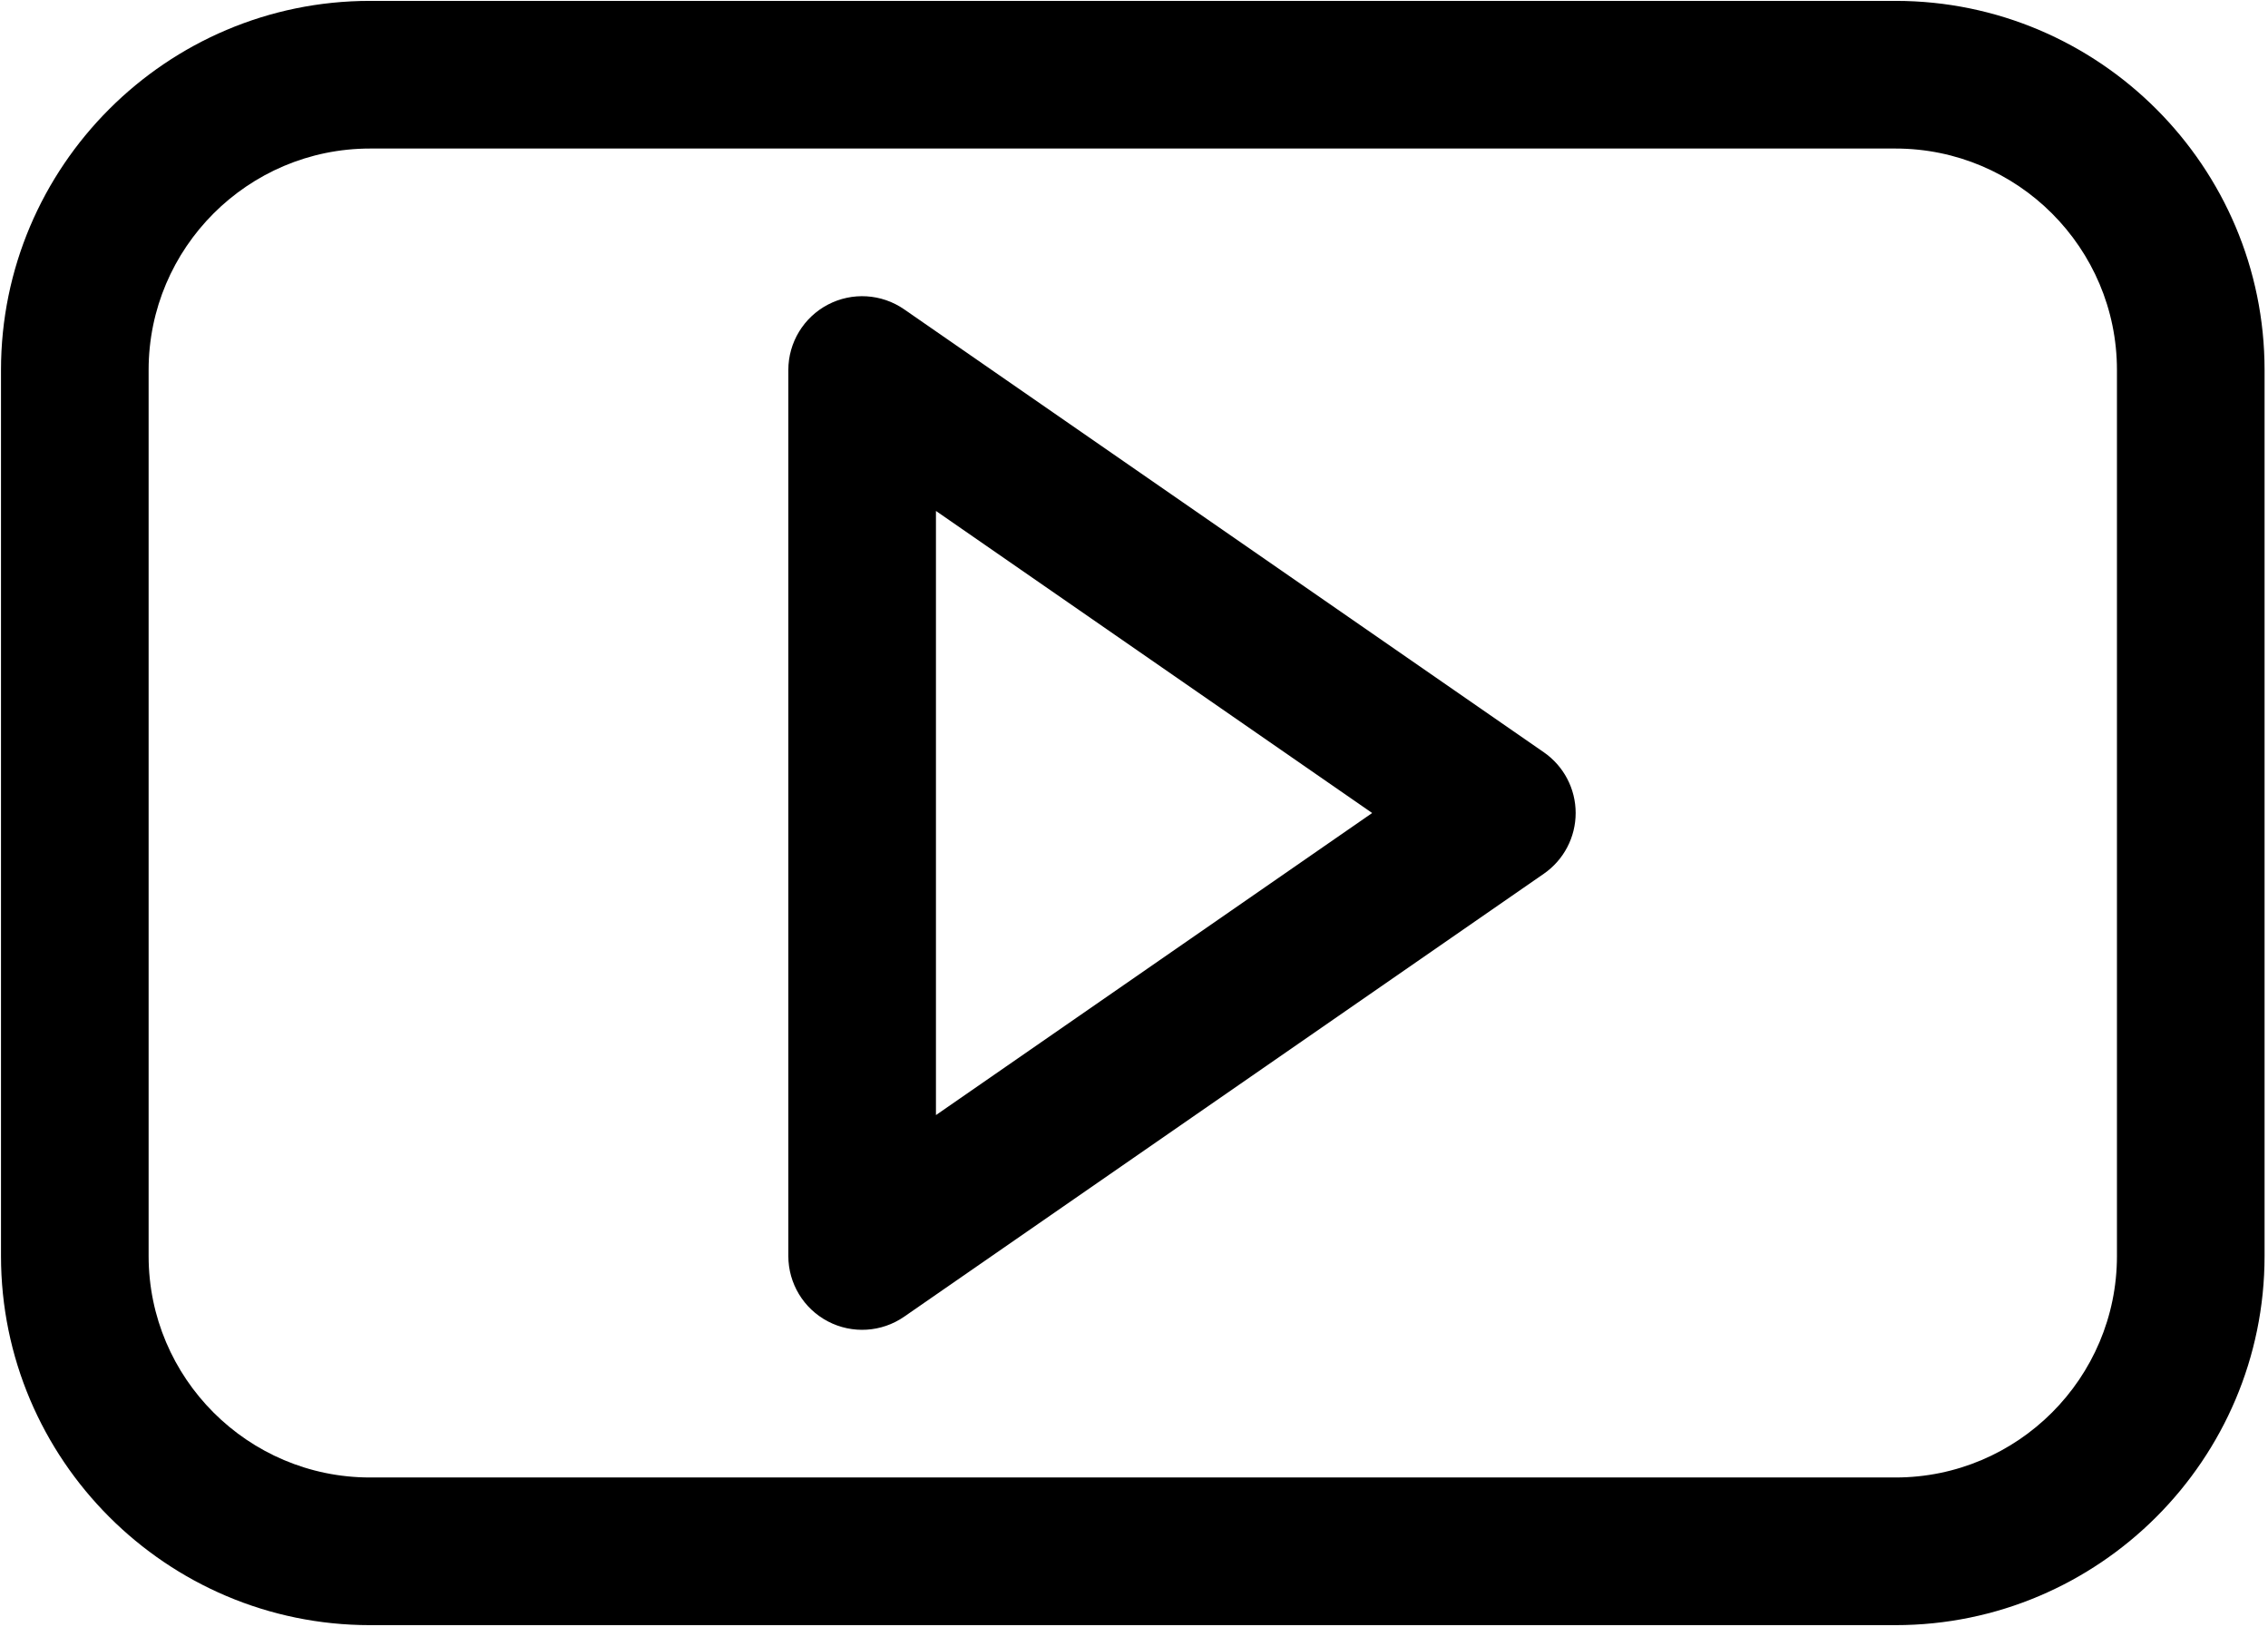
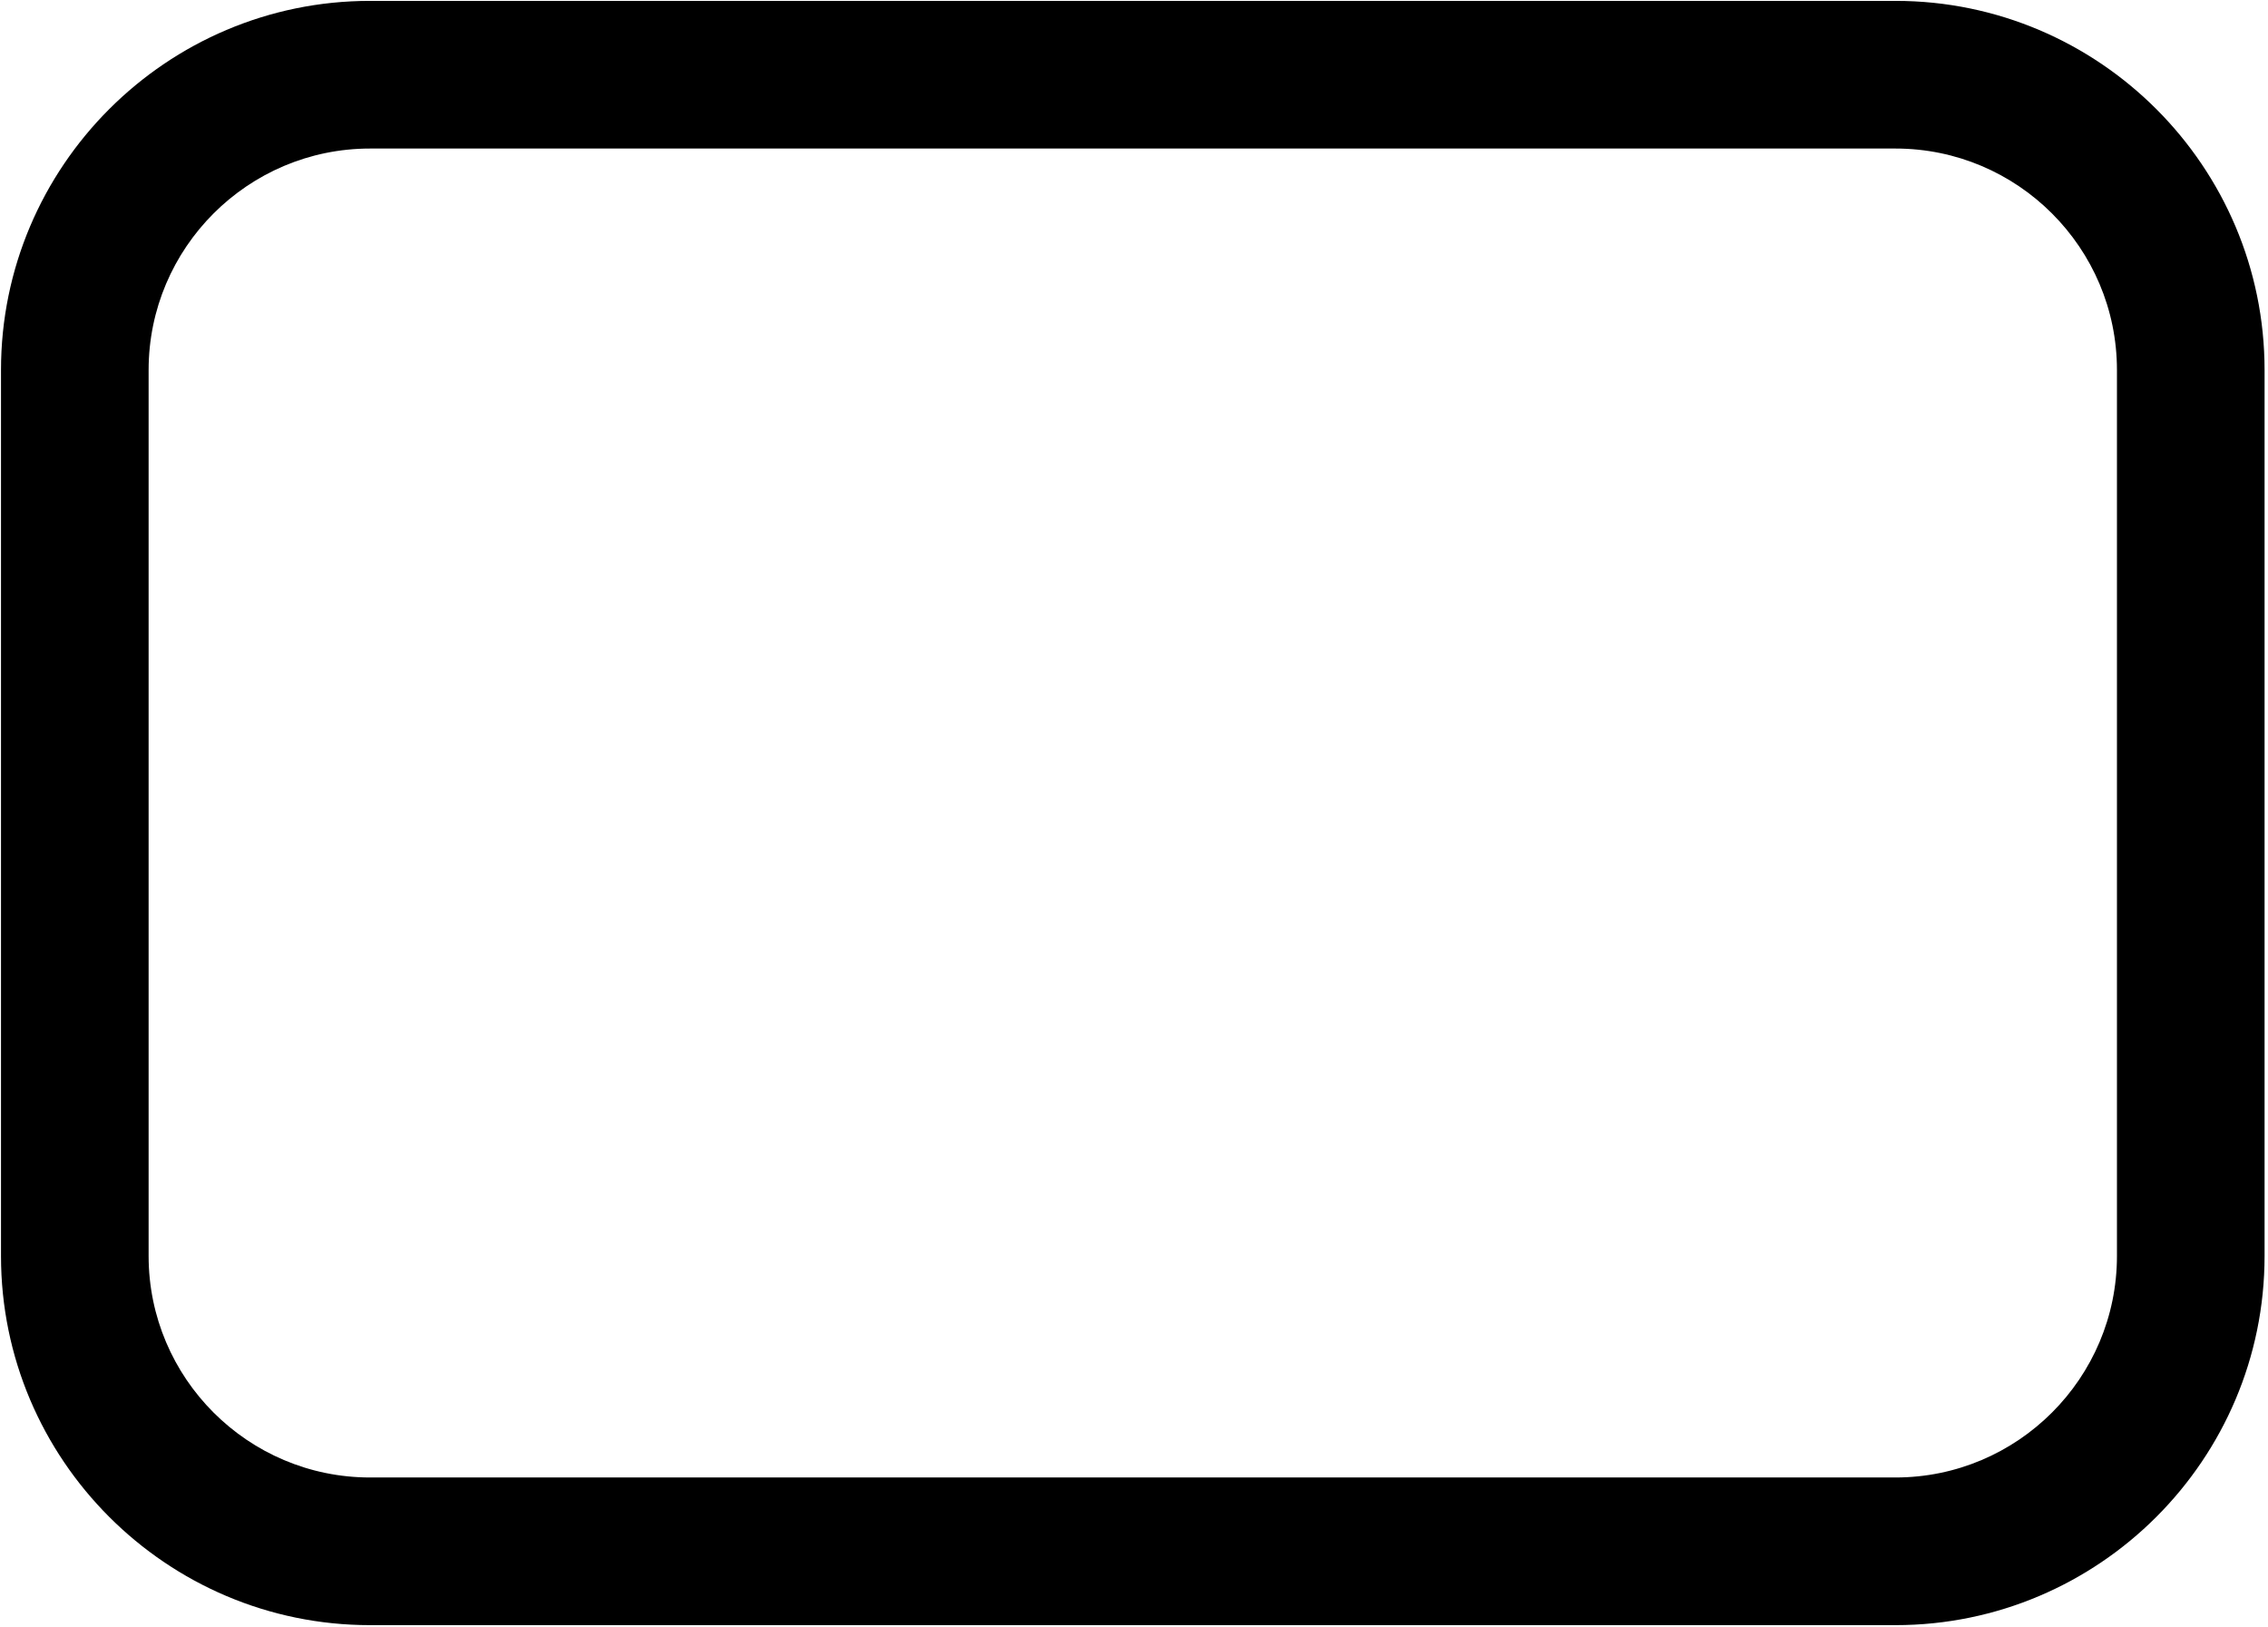
<svg xmlns="http://www.w3.org/2000/svg" width="513" height="368" viewBox="0 0 513 368" fill="none">
  <path d="M428.747 0.199H83.703C37.673 0.199 0.225 37.647 0.225 83.677V284.025C0.225 330.055 37.673 367.503 83.703 367.503H428.746C474.776 367.503 512.224 330.055 512.224 284.025V83.677C512.225 37.647 474.777 0.199 428.747 0.199ZM478.834 284.025C478.834 311.643 456.365 334.112 428.747 334.112H83.703C56.085 334.112 33.616 311.643 33.616 284.025V83.677C33.616 56.059 56.085 33.59 83.703 33.59H428.746C456.364 33.59 478.833 56.059 478.833 83.677V284.025H478.834Z" fill="black" />
-   <path d="M349.206 170.124L204.511 69.95C199.405 66.415 192.759 66.004 187.259 68.888C181.759 71.771 178.312 77.467 178.312 83.677V284.025C178.312 290.235 181.759 295.931 187.26 298.814C192.75 301.69 199.398 301.293 204.512 297.752L349.208 197.578C353.711 194.459 356.4 189.329 356.4 183.851C356.4 178.373 353.711 173.243 349.206 170.124ZM211.703 252.16V115.542L310.371 183.851L211.703 252.16Z" fill="black" />
</svg>